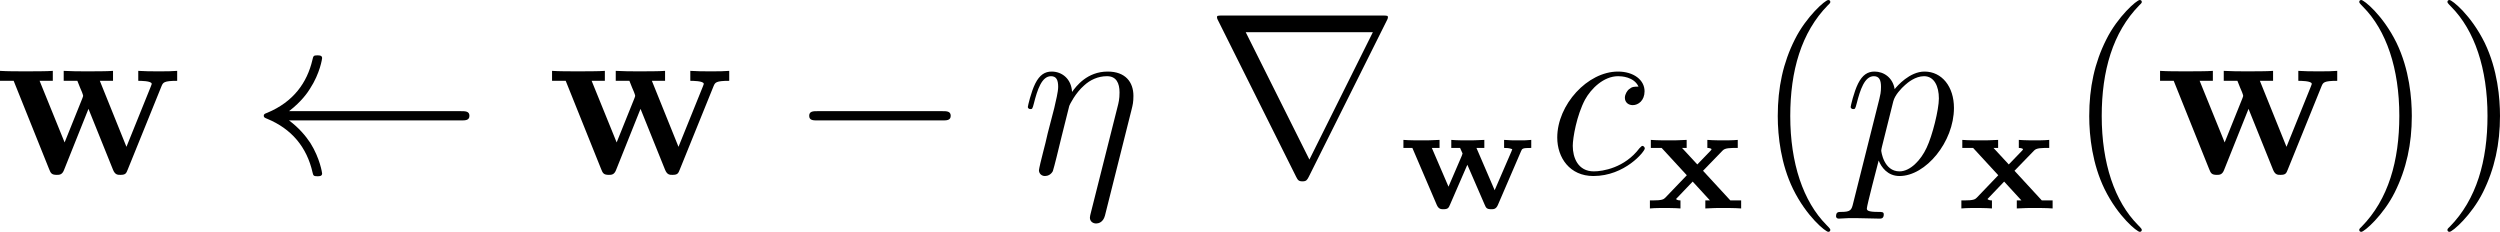
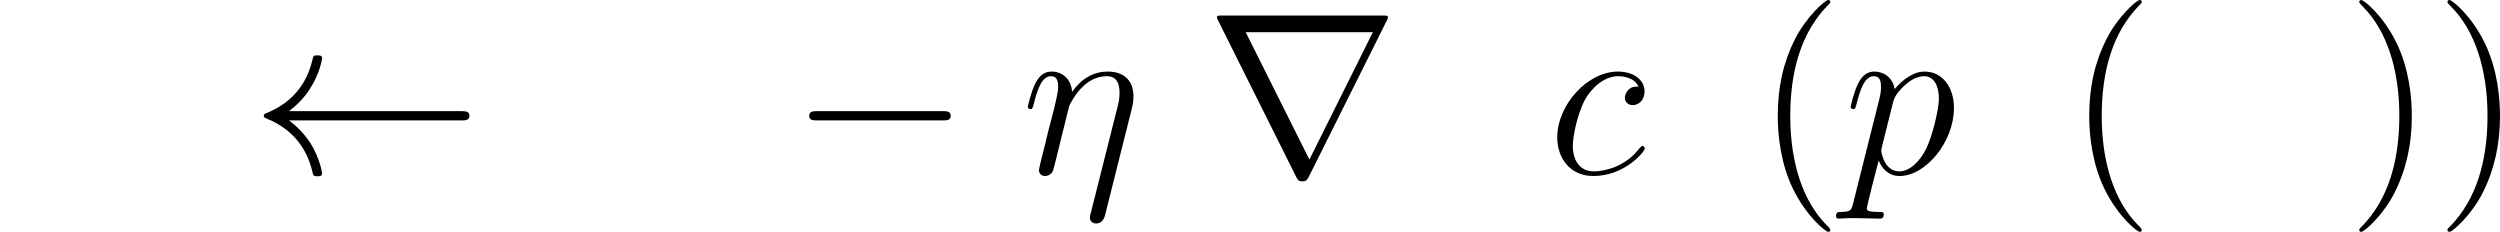
<svg xmlns="http://www.w3.org/2000/svg" xmlns:xlink="http://www.w3.org/1999/xlink" version="1.1" width="145.828pt" height="13.523pt" viewBox="-.713 -.302 145.828 13.523">
  <defs>
    <path id="g4-40" d="M3.885 2.905C3.885 2.869 3.885 2.845 3.682 2.642C2.487 1.435 1.817-.538 1.817-2.977C1.817-5.296 2.379-7.293 3.766-8.703C3.885-8.811 3.885-8.835 3.885-8.871C3.885-8.942 3.826-8.966 3.778-8.966C3.622-8.966 2.642-8.106 2.056-6.934C1.447-5.727 1.172-4.447 1.172-2.977C1.172-1.913 1.339-.49 1.961 .789C2.666 2.224 3.646 3.001 3.778 3.001C3.826 3.001 3.885 2.977 3.885 2.905Z" />
    <path id="g4-41" d="M3.371-2.977C3.371-3.885 3.252-5.368 2.582-6.755C1.877-8.189 .897-8.966 .765-8.966C.717-8.966 .658-8.942 .658-8.871C.658-8.835 .658-8.811 .861-8.608C2.056-7.4 2.726-5.428 2.726-2.989C2.726-.669 2.164 1.327 .777 2.738C.658 2.845 .658 2.869 .658 2.905C.658 2.977 .717 3.001 .765 3.001C.921 3.001 1.901 2.14 2.487 .968C3.096-.251 3.371-1.542 3.371-2.977Z" />
-     <path id="g1-119" d="M8.608-4.507C8.691-4.71 8.727-4.794 9.421-4.794V-5.308C9.074-5.284 8.919-5.284 8.488-5.284C7.998-5.284 7.843-5.284 7.412-5.308V-4.794C7.52-4.794 8.106-4.794 8.106-4.639C8.106-4.627 8.106-4.615 8.058-4.495L6.802-1.387L5.428-4.794H6.109V-5.308C5.822-5.284 5.117-5.284 4.794-5.284C4.184-5.284 4.16-5.284 3.563-5.308V-4.794H4.268C4.304-4.698 4.364-4.543 4.411-4.435C4.447-4.364 4.567-4.077 4.567-4.017C4.567-3.993 4.531-3.909 4.519-3.873L3.61-1.614L2.319-4.794H3.001V-5.308C2.726-5.284 1.913-5.284 1.59-5.284C1.207-5.284 .634-5.284 .275-5.308V-4.794H.98L2.809-.239C2.893-.024 2.941 .06 3.204 .06C3.335 .06 3.479 .06 3.575-.179L4.842-3.347L6.109-.203C6.217 .06 6.348 .06 6.492 .06C6.755 .06 6.791-.012 6.874-.227L8.608-4.507Z" />
-     <path id="g0-119" d="M6.296-2.957C6.352-3.092 6.368-3.124 6.822-3.124V-3.539C6.543-3.515 6.528-3.515 6.169-3.515C5.914-3.515 5.675-3.515 5.42-3.539V-3.124C5.547-3.124 5.675-3.124 5.842-3.061C5.826-3.013 5.818-2.981 5.802-2.949L4.933-.94L3.993-3.124H4.4V-3.539C4.041-3.515 3.674-3.515 3.507-3.515C3.371-3.515 2.933-3.515 2.694-3.539V-3.124H3.148C3.172-3.068 3.236-2.917 3.276-2.837C3.26-2.782 3.252-2.758 3.236-2.718L2.55-1.124L1.69-3.124H2.088V-3.539C1.626-3.515 1.498-3.515 1.124-3.515C.948-3.515 .502-3.515 .223-3.539V-3.124H.685L1.945-.183C2.04 .04 2.176 .04 2.287 .04C2.527 .04 2.558-.032 2.63-.199L3.523-2.256L4.415-.199C4.487-.032 4.519 .04 4.758 .04C4.878 .04 5.005 .04 5.101-.183L6.296-2.957Z" />
-     <path id="g0-120" d="M2.965-1.945L3.977-2.989C4.105-3.124 4.344-3.124 4.758-3.124V-3.539C4.519-3.515 4.16-3.515 4.001-3.515C3.929-3.515 3.467-3.515 3.188-3.539V-3.124C3.268-3.124 3.403-3.1 3.403-3.053C3.403-3.029 3.355-2.981 3.347-2.973L2.67-2.271L1.881-3.124H2.12V-3.539C1.658-3.515 1.554-3.515 1.164-3.515C1.02-3.515 .55-3.515 .271-3.539V-3.124H.829L2.128-1.714L1.02-.558C.933-.47 .853-.414 .359-.414H.223V0C.47-.024 .837-.024 .98-.024C1.028-.024 1.522-.024 1.801 0V-.414C1.65-.414 1.61-.454 1.57-.486L2.431-1.387L3.324-.414H3.084V0C3.547-.024 3.65-.024 4.041-.024C4.16-.024 4.655-.024 4.933 0V-.414H4.376L2.965-1.945Z" />
    <path id="g2-0" d="M7.878-2.75C8.082-2.75 8.297-2.75 8.297-2.989S8.082-3.228 7.878-3.228H1.411C1.207-3.228 .992-3.228 .992-2.989S1.207-2.75 1.411-2.75H7.878Z" />
    <path id="g2-32" d="M10.855-2.75C11.07-2.75 11.286-2.75 11.286-2.989S11.07-3.228 10.855-3.228H1.973C2.63-3.73 2.953-4.22 3.049-4.376C3.587-5.2 3.682-5.954 3.682-5.966C3.682-6.109 3.539-6.109 3.443-6.109C3.24-6.109 3.228-6.085 3.18-5.87C2.905-4.698 2.2-3.706 .849-3.144C.717-3.096 .669-3.072 .669-2.989S.729-2.881 .849-2.833C2.092-2.319 2.893-1.387 3.192-.048C3.228 .096 3.24 .132 3.443 .132C3.539 .132 3.682 .132 3.682-.012C3.682-.036 3.575-.789 3.072-1.59C2.833-1.949 2.487-2.367 1.973-2.75H10.855Z" />
    <path id="g2-114" d="M9.325-7.902C9.349-7.938 9.385-8.022 9.385-8.07C9.385-8.153 9.373-8.165 9.098-8.165H.849C.574-8.165 .562-8.153 .562-8.07C.562-8.022 .598-7.938 .622-7.902L4.651 .167C4.734 .323 4.77 .395 4.973 .395S5.212 .323 5.296 .167L9.325-7.902ZM2.044-7.305H8.608L5.332-.729L2.044-7.305Z" />
    <path id="g3-17" d="M5.679-3.312C5.738-3.551 5.774-3.694 5.774-4.017C5.774-4.734 5.356-5.272 4.447-5.272C3.383-5.272 2.821-4.519 2.606-4.22C2.57-4.902 2.08-5.272 1.554-5.272C1.207-5.272 .933-5.105 .705-4.651C.49-4.22 .323-3.491 .323-3.443S.371-3.335 .454-3.335C.55-3.335 .562-3.347 .634-3.622C.813-4.328 1.04-5.033 1.518-5.033C1.793-5.033 1.889-4.842 1.889-4.483C1.889-4.22 1.769-3.754 1.686-3.383L1.351-2.092C1.303-1.865 1.172-1.327 1.112-1.112C1.028-.801 .897-.239 .897-.179C.897-.012 1.028 .12 1.207 .12C1.351 .12 1.518 .048 1.614-.132C1.638-.191 1.745-.61 1.805-.849L2.068-1.925L2.463-3.503C2.487-3.575 2.786-4.172 3.228-4.555C3.539-4.842 3.945-5.033 4.411-5.033C4.89-5.033 5.057-4.674 5.057-4.196C5.057-3.85 5.009-3.658 4.949-3.431L3.563 2.068C3.551 2.128 3.527 2.2 3.527 2.271C3.527 2.451 3.67 2.57 3.85 2.57C3.957 2.57 4.208 2.523 4.304 2.164L5.679-3.312Z" />
    <path id="g3-99" d="M4.674-4.495C4.447-4.495 4.34-4.495 4.172-4.352C4.101-4.292 3.969-4.113 3.969-3.921C3.969-3.682 4.148-3.539 4.376-3.539C4.663-3.539 4.985-3.778 4.985-4.256C4.985-4.83 4.435-5.272 3.61-5.272C2.044-5.272 .478-3.563 .478-1.865C.478-.825 1.124 .12 2.343 .12C3.969 .12 4.997-1.148 4.997-1.303C4.997-1.375 4.926-1.435 4.878-1.435C4.842-1.435 4.83-1.423 4.722-1.315C3.957-.299 2.821-.12 2.367-.12C1.542-.12 1.279-.837 1.279-1.435C1.279-1.853 1.482-3.013 1.913-3.826C2.224-4.388 2.869-5.033 3.622-5.033C3.778-5.033 4.435-5.009 4.674-4.495Z" />
    <path id="g3-112" d="M.514 1.518C.43 1.877 .383 1.973-.108 1.973C-.251 1.973-.371 1.973-.371 2.2C-.371 2.224-.359 2.319-.227 2.319C-.072 2.319 .096 2.295 .251 2.295H.765C1.016 2.295 1.626 2.319 1.877 2.319C1.949 2.319 2.092 2.319 2.092 2.104C2.092 1.973 2.008 1.973 1.805 1.973C1.255 1.973 1.219 1.889 1.219 1.793C1.219 1.65 1.757-.406 1.829-.681C1.961-.347 2.283 .12 2.905 .12C4.256 .12 5.715-1.638 5.715-3.395C5.715-4.495 5.093-5.272 4.196-5.272C3.431-5.272 2.786-4.531 2.654-4.364C2.558-4.961 2.092-5.272 1.614-5.272C1.267-5.272 .992-5.105 .765-4.651C.55-4.22 .383-3.491 .383-3.443S.43-3.335 .514-3.335C.61-3.335 .622-3.347 .693-3.622C.873-4.328 1.1-5.033 1.578-5.033C1.853-5.033 1.949-4.842 1.949-4.483C1.949-4.196 1.913-4.077 1.865-3.862L.514 1.518ZM2.582-3.73C2.666-4.065 3.001-4.411 3.192-4.579C3.324-4.698 3.718-5.033 4.172-5.033C4.698-5.033 4.937-4.507 4.937-3.885C4.937-3.312 4.603-1.961 4.304-1.339C4.005-.693 3.455-.12 2.905-.12C2.092-.12 1.961-1.148 1.961-1.196C1.961-1.231 1.985-1.327 1.997-1.387L2.582-3.73Z" />
  </defs>
  <g id="page1" transform="matrix(1.13 0 0 1.13 -190.719 -80.795)">
    <use x="167.872" y="80.199" xlink:href="#g1-119" />
    <use x="181.093" y="80.199" xlink:href="#g2-32" />
    <use x="196.369" y="80.199" xlink:href="#g1-119" />
    <use x="208.926" y="80.199" xlink:href="#g2-0" />
    <use x="220.881" y="80.199" xlink:href="#g3-17" />
    <use x="230.407" y="80.199" xlink:href="#g2-114" />
    <use x="240.369" y="81.993" xlink:href="#g0-119" />
    <use x="248.055" y="80.199" xlink:href="#g3-99" />
    <use x="253.093" y="81.993" xlink:href="#g0-120" />
    <use x="258.744" y="80.199" xlink:href="#g4-40" />
    <use x="263.296" y="80.199" xlink:href="#g3-112" />
    <use x="269.171" y="81.993" xlink:href="#g0-120" />
    <use x="274.822" y="80.199" xlink:href="#g4-40" />
    <use x="279.375" y="80.199" xlink:href="#g1-119" />
    <use x="289.275" y="80.199" xlink:href="#g4-41" />
    <use x="293.827" y="80.199" xlink:href="#g4-41" />
  </g>
</svg>